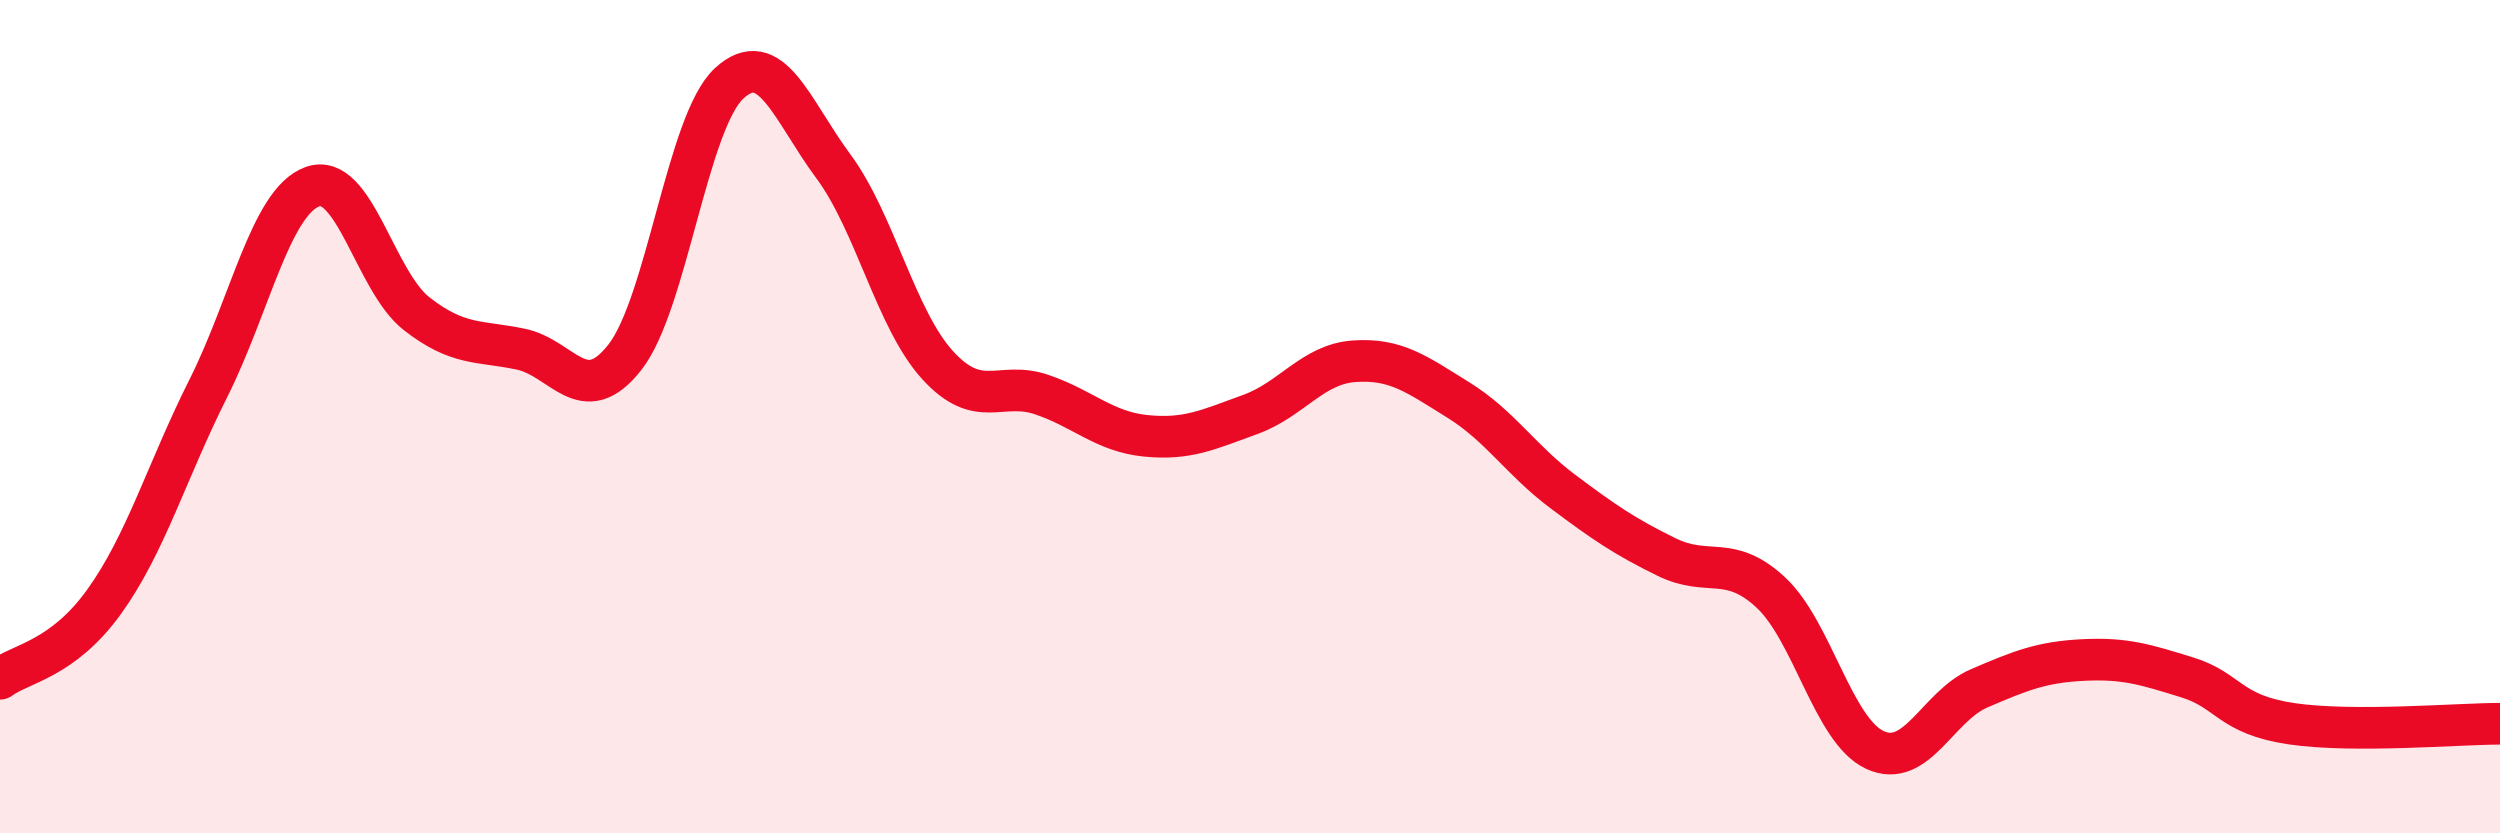
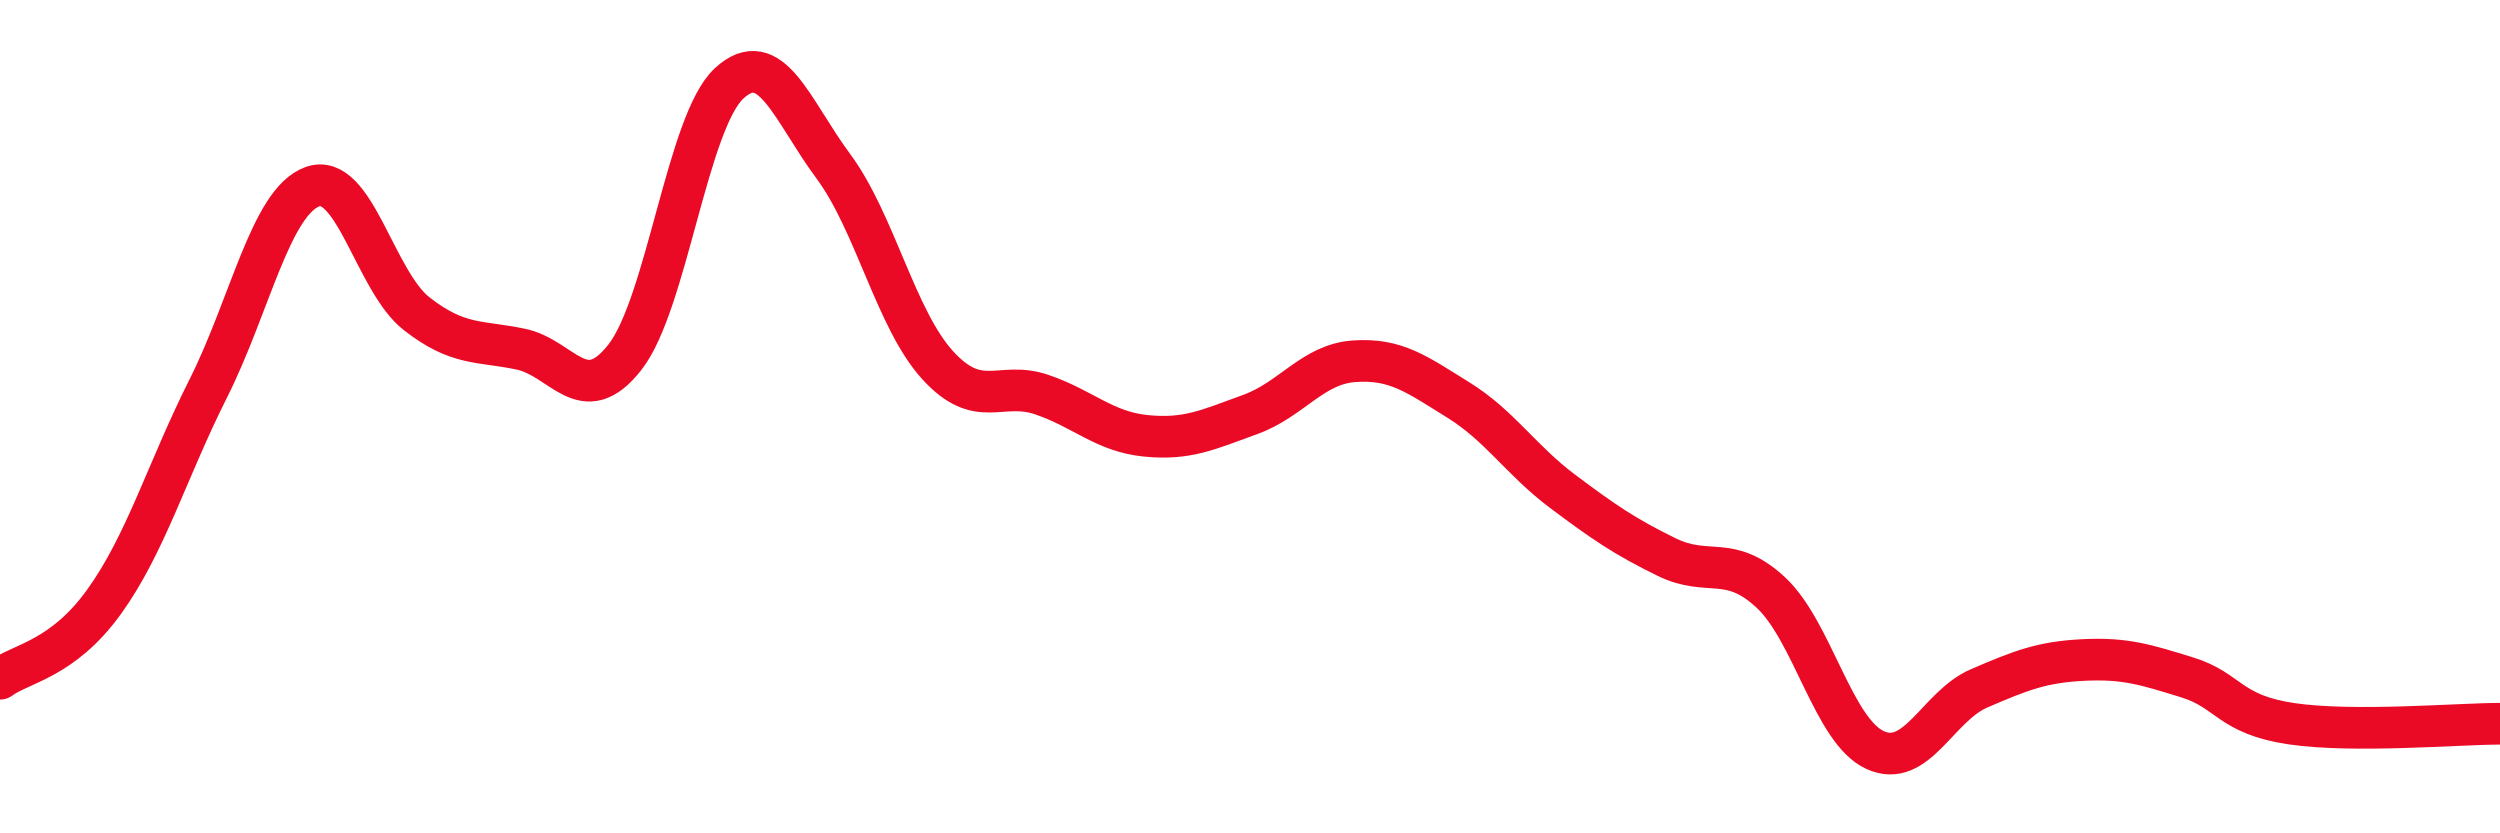
<svg xmlns="http://www.w3.org/2000/svg" width="60" height="20" viewBox="0 0 60 20">
-   <path d="M 0,16.29 C 0.5,15.92 1.5,15.83 2.5,14.44 C 3.5,13.05 4,11.31 5,9.32 C 6,7.33 6.5,4.84 7.5,4.48 C 8.5,4.12 9,6.75 10,7.53 C 11,8.31 11.5,8.17 12.5,8.38 C 13.5,8.59 14,9.85 15,8.57 C 16,7.29 16.5,2.92 17.5,2 C 18.5,1.08 19,2.64 20,3.99 C 21,5.34 21.5,7.66 22.5,8.76 C 23.5,9.86 24,9.13 25,9.47 C 26,9.81 26.5,10.36 27.5,10.46 C 28.5,10.56 29,10.31 30,9.95 C 31,9.59 31.5,8.74 32.5,8.67 C 33.5,8.6 34,8.98 35,9.6 C 36,10.22 36.5,11.04 37.5,11.79 C 38.5,12.54 39,12.88 40,13.37 C 41,13.86 41.5,13.29 42.5,14.22 C 43.5,15.15 44,17.54 45,18 C 46,18.46 46.5,16.95 47.5,16.52 C 48.5,16.09 49,15.89 50,15.84 C 51,15.79 51.5,15.95 52.5,16.26 C 53.5,16.57 53.5,17.15 55,17.37 C 56.5,17.59 59,17.37 60,17.37L60 20L0 20Z" fill="#EB0A25" opacity="0.1" stroke-linecap="round" stroke-linejoin="round" />
  <path d="M 0,16.29 C 0.5,15.92 1.5,15.83 2.5,14.44 C 3.5,13.05 4,11.31 5,9.32 C 6,7.33 6.5,4.84 7.5,4.48 C 8.5,4.12 9,6.75 10,7.53 C 11,8.31 11.5,8.17 12.5,8.38 C 13.5,8.59 14,9.85 15,8.57 C 16,7.29 16.5,2.92 17.5,2 C 18.5,1.08 19,2.64 20,3.99 C 21,5.34 21.5,7.66 22.5,8.76 C 23.5,9.86 24,9.13 25,9.47 C 26,9.81 26.5,10.36 27.5,10.46 C 28.5,10.56 29,10.31 30,9.95 C 31,9.59 31.5,8.74 32.5,8.67 C 33.5,8.6 34,8.98 35,9.6 C 36,10.22 36.5,11.04 37.5,11.79 C 38.5,12.54 39,12.88 40,13.37 C 41,13.86 41.5,13.29 42.5,14.22 C 43.5,15.15 44,17.54 45,18 C 46,18.46 46.5,16.95 47.5,16.52 C 48.5,16.09 49,15.89 50,15.84 C 51,15.79 51.5,15.95 52.5,16.26 C 53.5,16.57 53.5,17.15 55,17.37 C 56.5,17.59 59,17.37 60,17.37" stroke="#EB0A25" stroke-width="1" fill="none" stroke-linecap="round" stroke-linejoin="round" />
</svg>